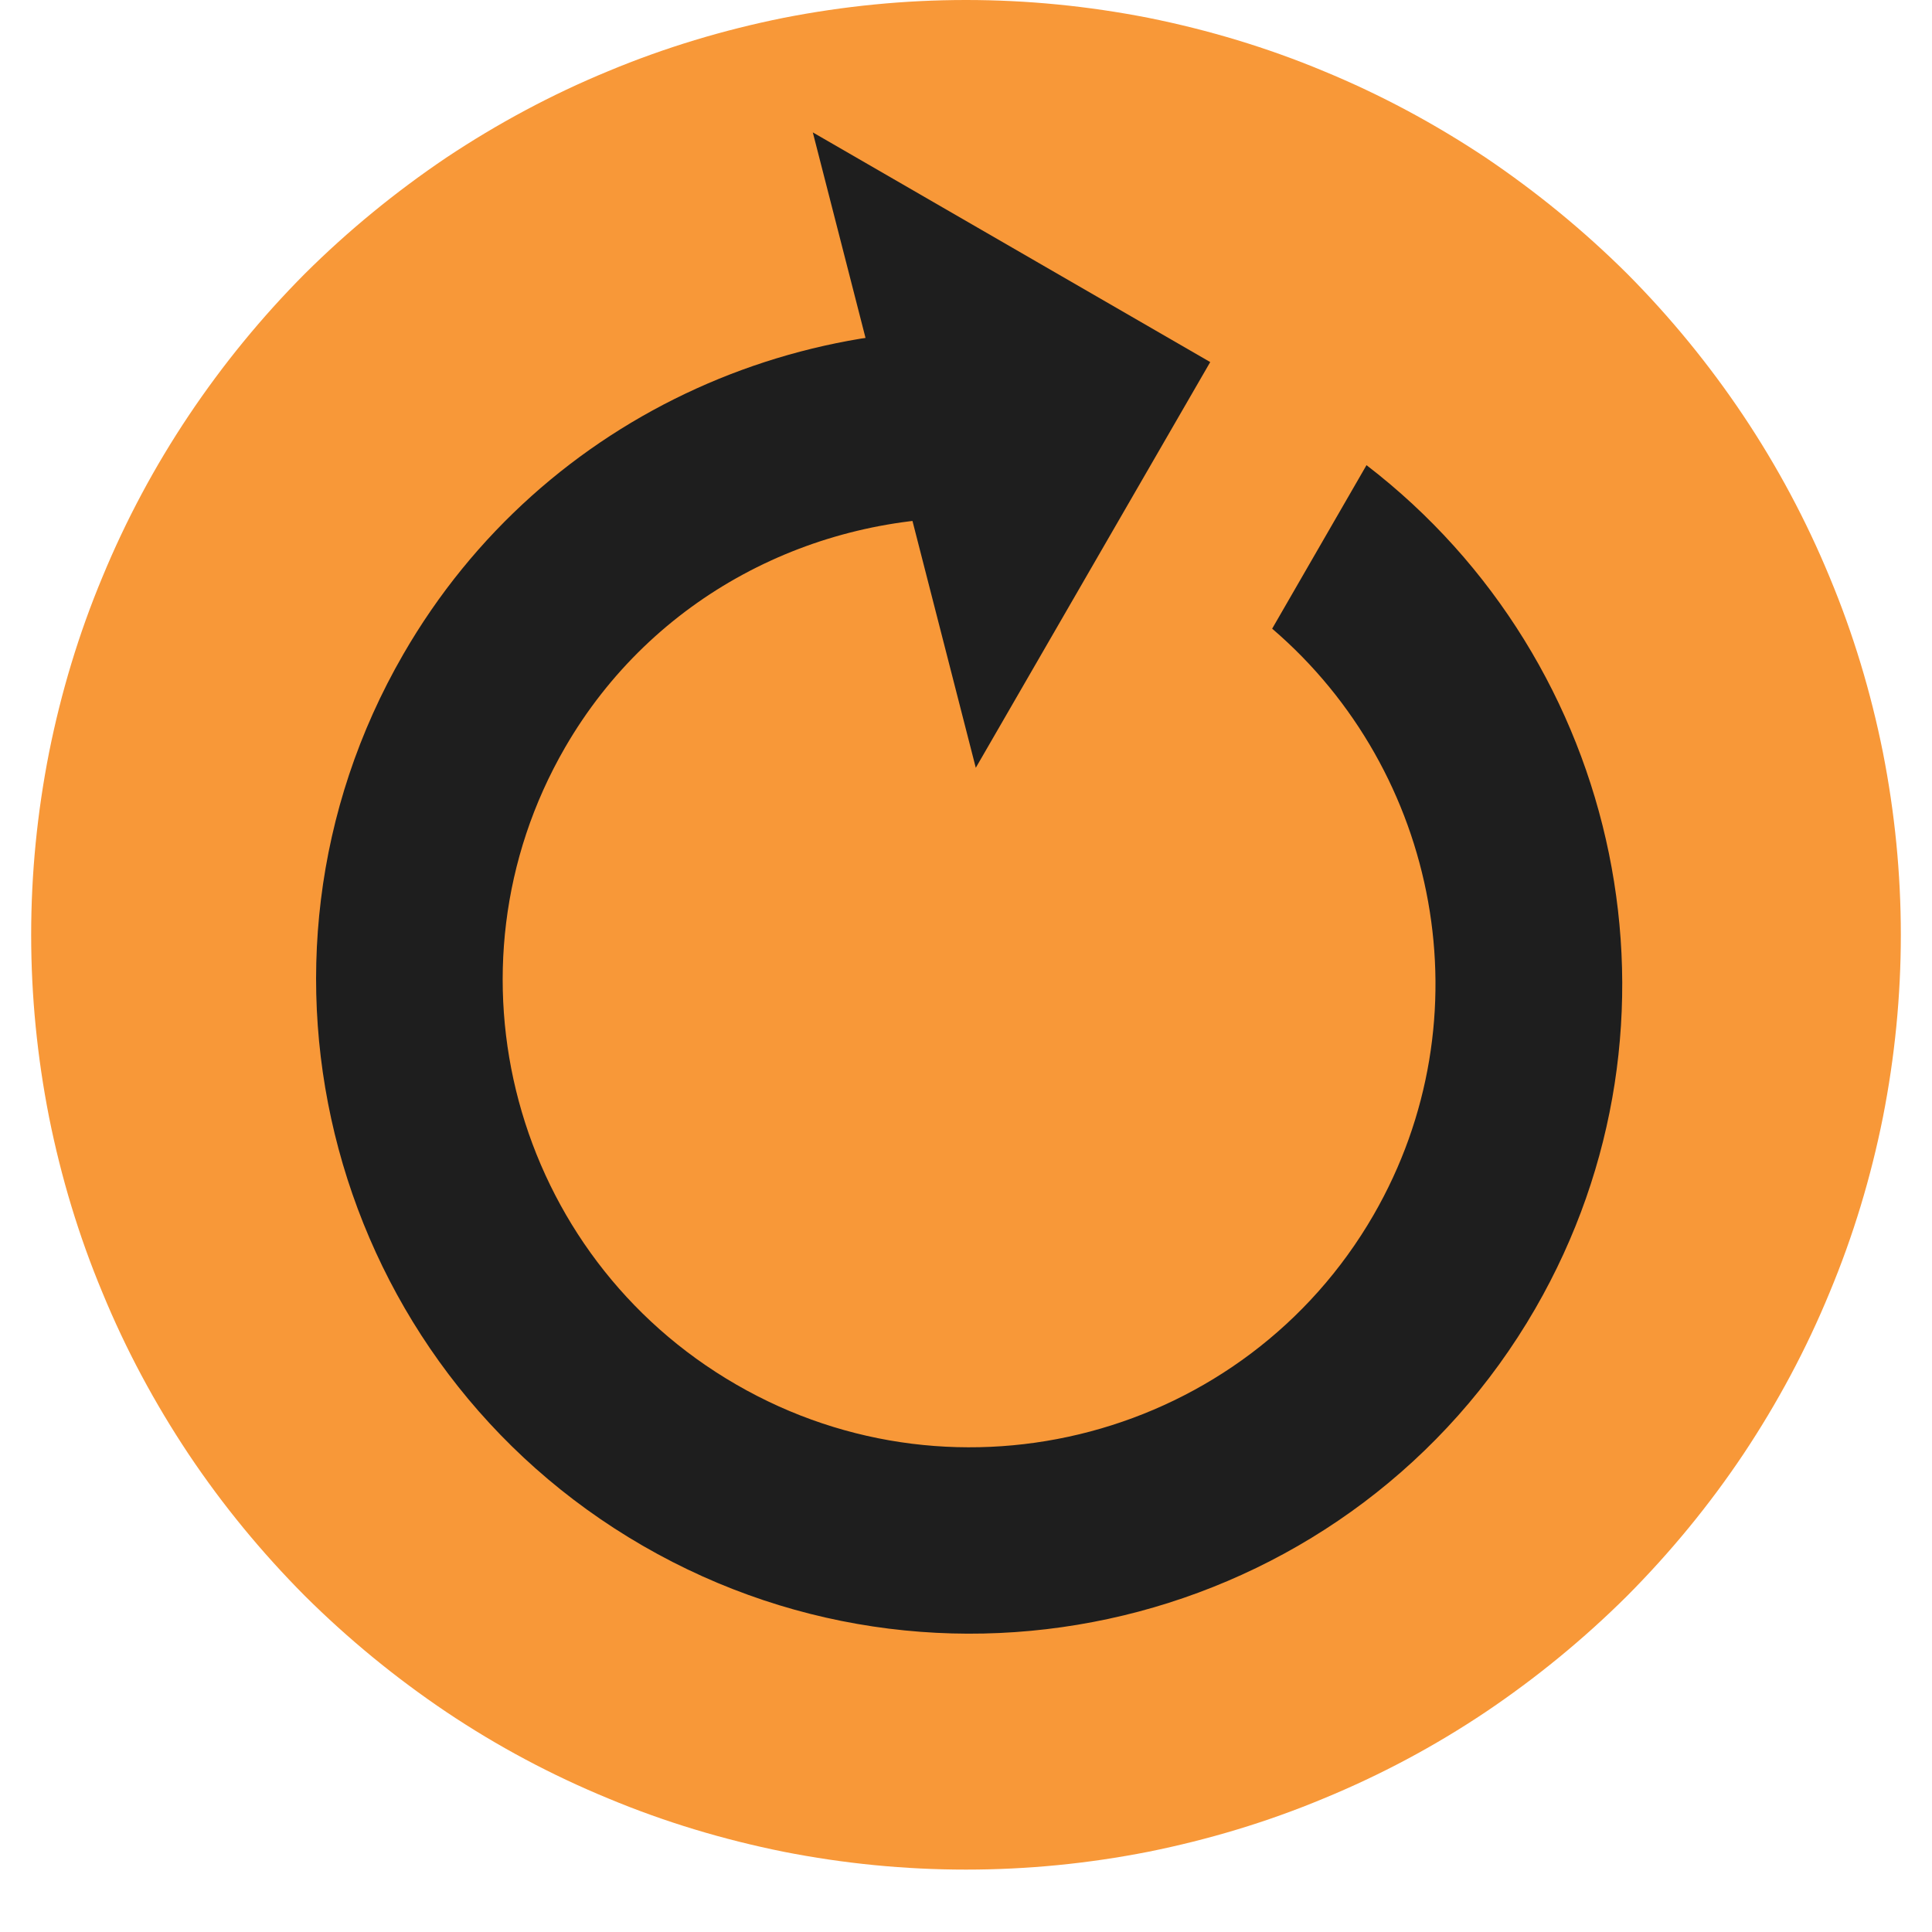
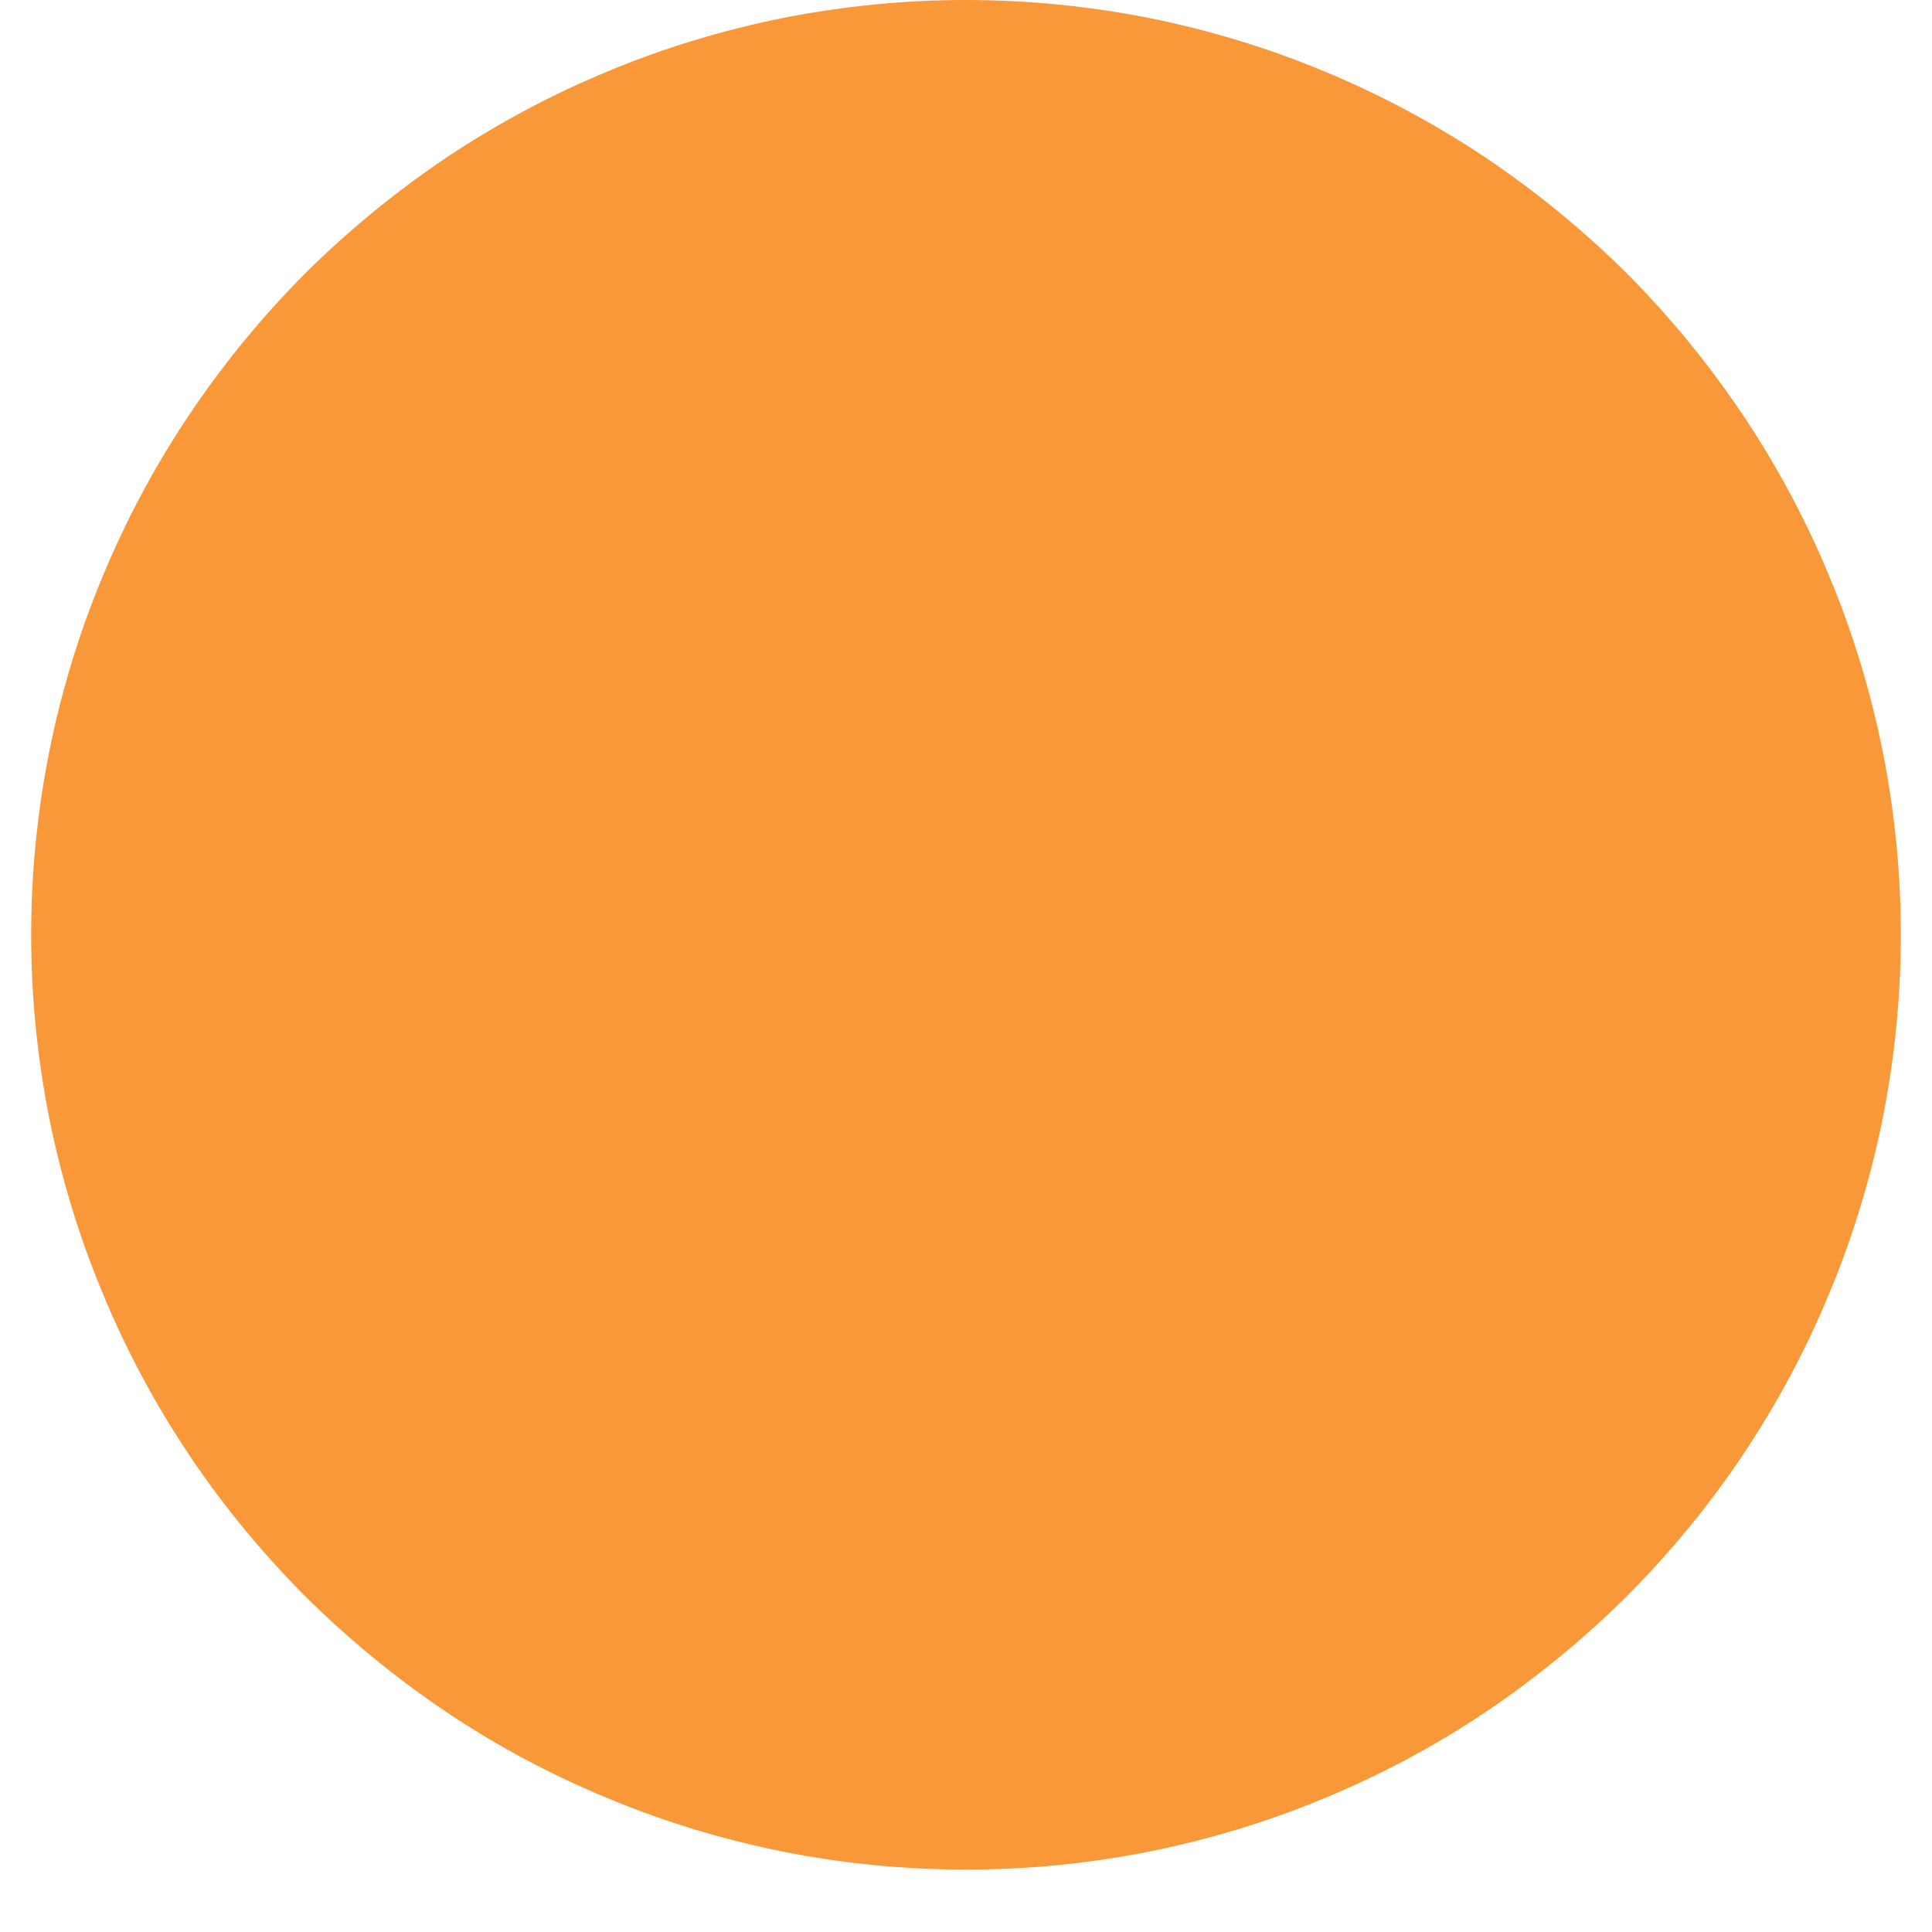
<svg xmlns="http://www.w3.org/2000/svg" width="30pt" height="30pt" viewBox="0 0 30 30" version="1.2">
  <defs>
    <clipPath id="clip1">
      <path d="M 0.484 0 L 29.516 0 L 29.516 29.031 L 0.484 29.031 Z M 0.484 0 " />
    </clipPath>
    <clipPath id="clip2">
      <path d="M 12 2 L 19 2 L 19 12 L 12 12 Z M 12 2 " />
    </clipPath>
    <clipPath id="clip3">
-       <path d="M 1.188 18.918 L 11.355 1.324 L 28.949 11.492 L 18.781 29.09 Z M 1.188 18.918 " />
-     </clipPath>
+       </clipPath>
    <clipPath id="clip4">
-       <path d="M 1.188 18.918 L 11.355 1.324 L 28.949 11.492 L 18.781 29.09 Z M 1.188 18.918 " />
-     </clipPath>
+       </clipPath>
    <clipPath id="clip5">
      <path d="M 4 5 L 26 5 L 26 26 L 4 26 Z M 4 5 " />
    </clipPath>
    <clipPath id="clip6">
      <path d="M 1.188 18.918 L 11.355 1.324 L 28.949 11.492 L 18.781 29.09 Z M 1.188 18.918 " />
    </clipPath>
    <clipPath id="clip7">
-       <path d="M 1.188 18.918 L 11.355 1.324 L 28.949 11.492 L 18.781 29.09 Z M 1.188 18.918 " />
-     </clipPath>
+       </clipPath>
  </defs>
  <g id="surface1">
    <g clip-path="url(#clip1)" clip-rule="nonzero">
      <path style=" stroke:none;fill-rule:nonzero;fill:rgb(97.249%,59.61%,21.959%);fill-opacity:1;" d="M 15 0 C 14.047 0 13.102 0.094 12.168 0.277 C 11.234 0.465 10.324 0.738 9.445 1.105 C 8.562 1.469 7.727 1.918 6.934 2.445 C 6.145 2.977 5.41 3.578 4.734 4.25 C 4.062 4.926 3.461 5.66 2.93 6.453 C 2.402 7.242 1.953 8.082 1.59 8.961 C 1.223 9.84 0.949 10.75 0.762 11.684 C 0.578 12.617 0.484 13.562 0.484 14.516 C 0.484 15.469 0.578 16.414 0.762 17.348 C 0.949 18.281 1.223 19.191 1.59 20.07 C 1.953 20.953 2.402 21.789 2.93 22.582 C 3.461 23.375 4.062 24.105 4.734 24.781 C 5.41 25.453 6.145 26.055 6.934 26.586 C 7.727 27.117 8.562 27.562 9.445 27.926 C 10.324 28.293 11.234 28.566 12.168 28.754 C 13.102 28.938 14.047 29.031 15 29.031 C 15.953 29.031 16.898 28.938 17.832 28.754 C 18.766 28.566 19.676 28.293 20.555 27.926 C 21.438 27.562 22.273 27.117 23.066 26.586 C 23.855 26.055 24.59 25.453 25.266 24.781 C 25.938 24.105 26.539 23.375 27.07 22.582 C 27.598 21.789 28.047 20.953 28.41 20.07 C 28.777 19.191 29.051 18.281 29.238 17.348 C 29.422 16.414 29.516 15.469 29.516 14.516 C 29.516 13.562 29.422 12.617 29.238 11.684 C 29.051 10.75 28.777 9.84 28.41 8.961 C 28.047 8.082 27.598 7.242 27.07 6.453 C 26.539 5.66 25.938 4.926 25.266 4.25 C 24.59 3.578 23.855 2.977 23.066 2.445 C 22.273 1.918 21.438 1.469 20.555 1.105 C 19.676 0.738 18.766 0.465 17.832 0.277 C 16.898 0.094 15.953 0 15 0 Z M 15 0 " />
    </g>
    <g clip-path="url(#clip2)" clip-rule="nonzero">
      <g clip-path="url(#clip3)" clip-rule="nonzero">
        <g clip-path="url(#clip4)" clip-rule="nonzero">
          <path style=" stroke:none;fill-rule:nonzero;fill:rgb(11.76%,11.76%,11.76%);fill-opacity:1;" d="M 15.152 11.922 L 18.793 5.621 L 12.621 2.055 Z M 15.152 11.922 " />
        </g>
      </g>
    </g>
    <g clip-path="url(#clip5)" clip-rule="nonzero">
      <g clip-path="url(#clip6)" clip-rule="nonzero">
        <g clip-path="url(#clip7)" clip-rule="nonzero">
-           <path style=" stroke:none;fill-rule:nonzero;fill:rgb(11.76%,11.76%,11.76%);fill-opacity:1;" d="M 19.754 9.762 C 22.348 11.984 23.094 15.809 21.328 18.867 C 19.332 22.32 14.891 23.5 11.434 21.5 C 7.969 19.5 6.777 15.062 8.773 11.609 C 10.137 9.25 12.641 7.988 15.195 8.039 L 16.793 5.273 C 12.715 4.559 8.441 6.383 6.262 10.16 C 3.469 14.992 5.137 21.203 9.984 24.004 C 14.832 26.805 21.047 25.152 23.84 20.32 C 26.406 15.875 25.195 10.277 21.219 7.223 Z M 19.754 9.762 " />
-         </g>
+           </g>
      </g>
    </g>
  </g>
</svg>